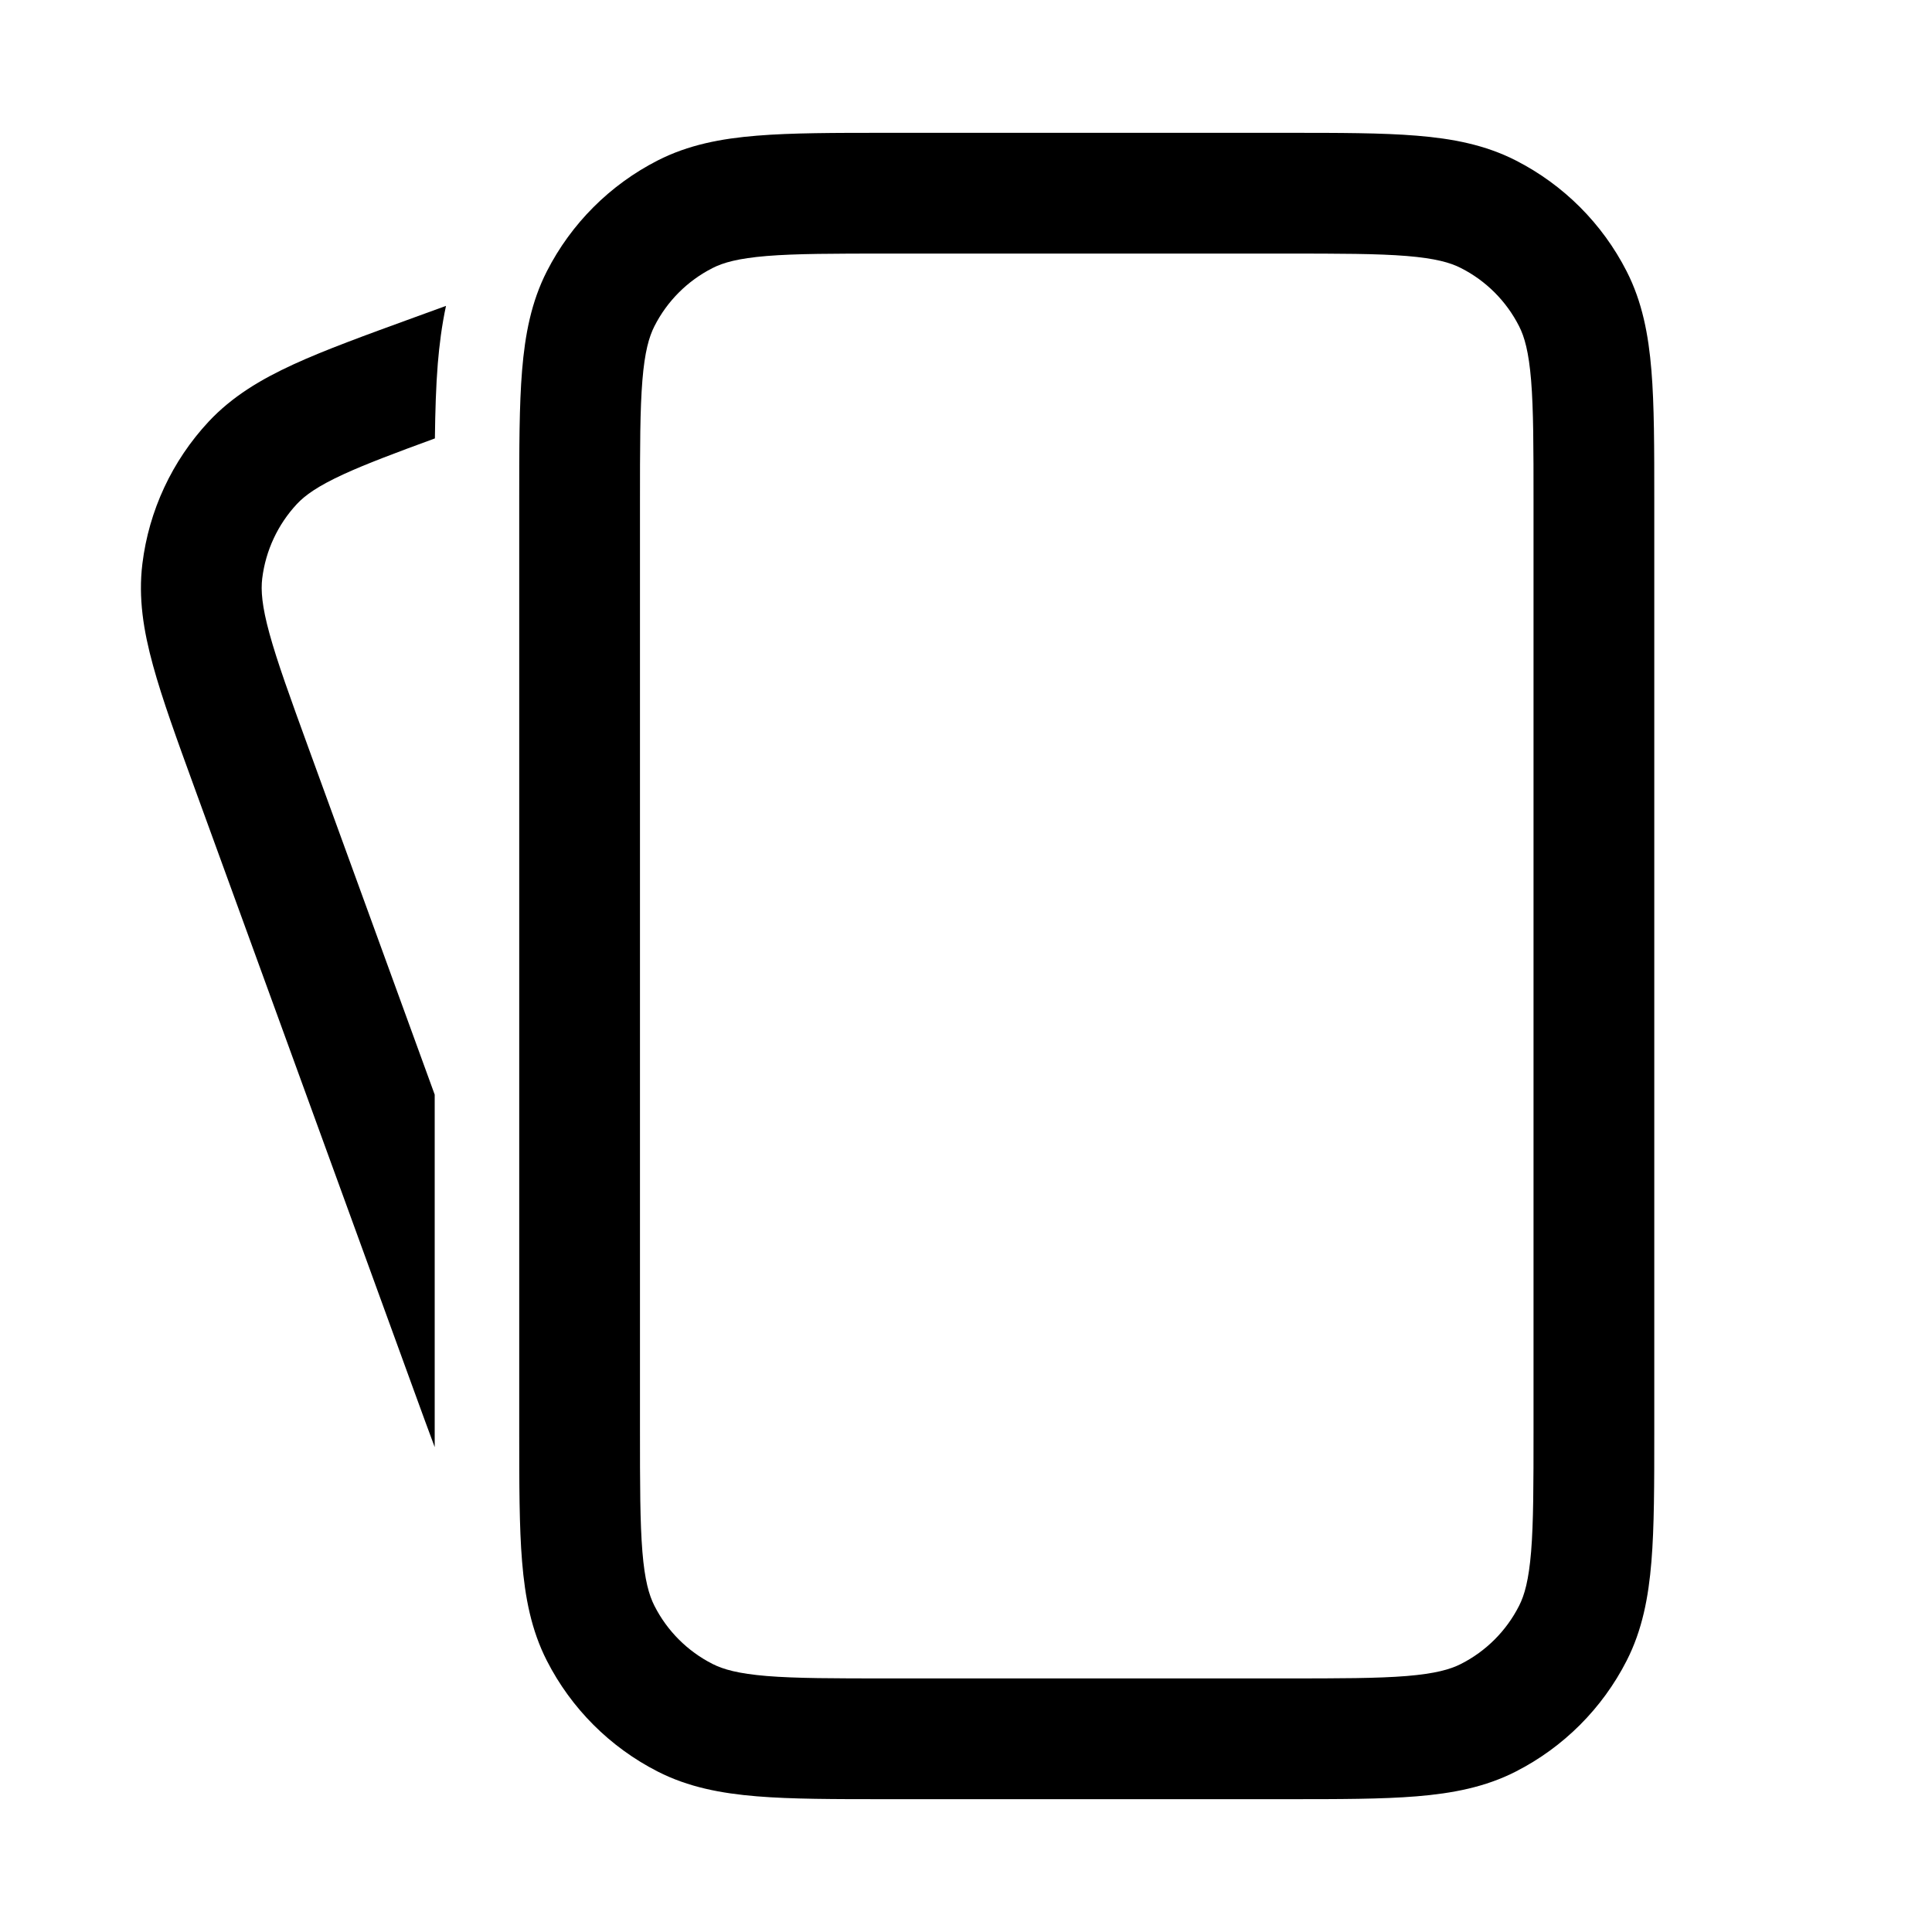
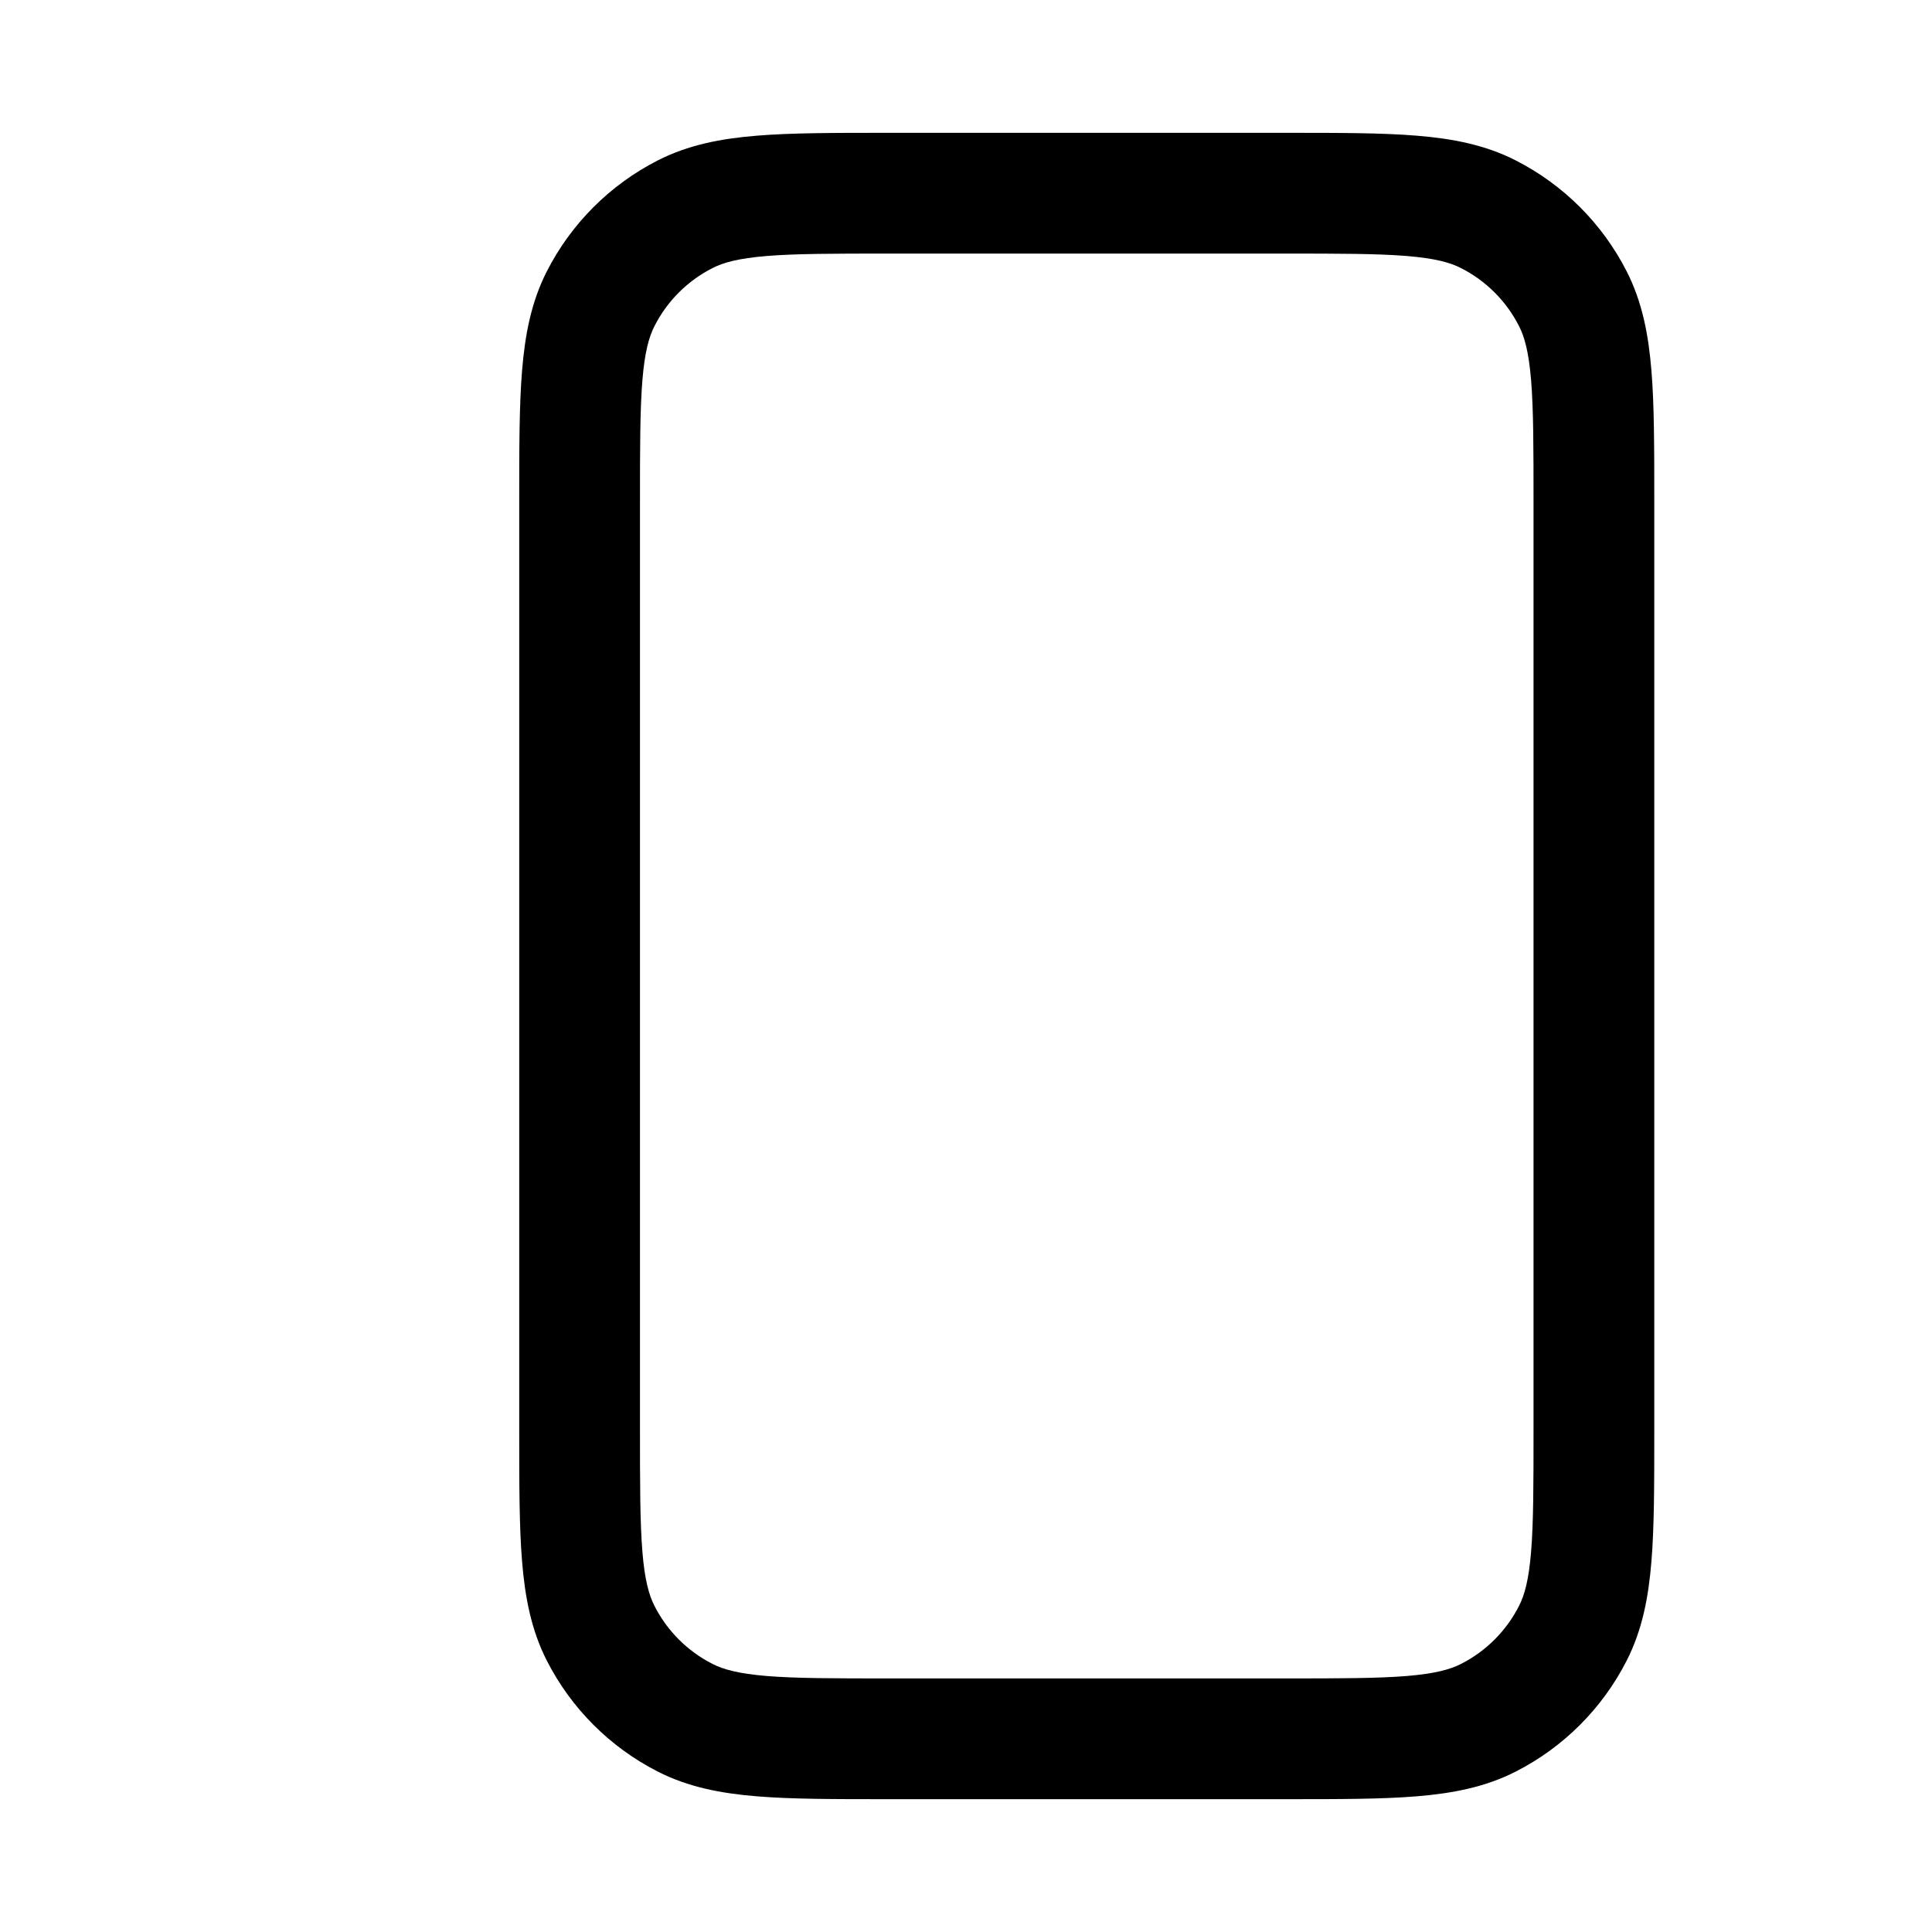
<svg xmlns="http://www.w3.org/2000/svg" width="40" height="40" viewBox="0 0 40 40" fill="none">
  <path fill-rule="evenodd" clip-rule="evenodd" d="M18.348 2.75C17.272 2.75 16.389 2.75 15.671 2.809C14.927 2.869 14.25 2.999 13.617 3.322C12.629 3.826 11.826 4.629 11.322 5.617C10.999 6.25 10.87 6.927 10.809 7.671C10.75 8.389 10.75 9.272 10.75 10.348V29.652C10.75 30.728 10.75 31.611 10.809 32.329C10.87 33.073 10.999 33.75 11.322 34.383C11.826 35.371 12.629 36.174 13.617 36.678C14.25 37.001 14.927 37.13 15.671 37.191C16.389 37.25 17.272 37.25 18.348 37.25H26.652C27.728 37.25 28.611 37.25 29.329 37.191C30.073 37.13 30.75 37.001 31.383 36.678C32.371 36.174 33.174 35.371 33.678 34.383C34.001 33.75 34.13 33.073 34.191 32.329C34.25 31.611 34.25 30.728 34.25 29.652V10.348C34.25 9.272 34.25 8.389 34.191 7.671C34.13 6.927 34.001 6.25 33.678 5.617C33.174 4.629 32.371 3.826 31.383 3.322C30.75 2.999 30.073 2.869 29.329 2.809C28.611 2.75 27.728 2.75 26.652 2.75H18.348ZM14.752 5.55C14.974 5.436 15.285 5.349 15.875 5.3C16.479 5.251 17.259 5.25 18.4 5.25H26.6C27.741 5.25 28.521 5.251 29.125 5.3C29.715 5.349 30.026 5.436 30.248 5.55C30.766 5.813 31.187 6.234 31.45 6.752C31.564 6.974 31.651 7.285 31.7 7.875C31.749 8.479 31.75 9.259 31.75 10.4V29.6C31.75 30.741 31.749 31.521 31.7 32.125C31.651 32.715 31.564 33.026 31.45 33.248C31.187 33.766 30.766 34.187 30.248 34.45C30.026 34.563 29.715 34.651 29.125 34.7C28.521 34.749 27.741 34.75 26.6 34.75H18.4C17.259 34.75 16.479 34.749 15.875 34.7C15.285 34.651 14.974 34.563 14.752 34.45C14.234 34.187 13.813 33.766 13.55 33.248C13.437 33.026 13.348 32.715 13.3 32.125C13.251 31.521 13.25 30.741 13.25 29.6V10.4C13.25 9.259 13.251 8.479 13.3 7.875C13.348 7.285 13.437 6.974 13.55 6.752C13.813 6.234 14.234 5.813 14.752 5.55Z" fill="black" />
-   <path d="M9.234 6.333C9.146 6.742 9.096 7.143 9.064 7.529C9.026 7.995 9.011 8.516 9.004 9.077C8.181 9.378 7.584 9.603 7.117 9.817C6.58 10.064 6.317 10.253 6.147 10.435C5.751 10.86 5.5 11.399 5.429 11.976C5.399 12.223 5.422 12.546 5.579 13.117C5.739 13.701 6.005 14.435 6.395 15.507L9 22.663L9 29.961C8.868 29.609 8.729 29.227 8.579 28.815L4.028 16.313C3.66 15.302 3.358 14.472 3.168 13.777C2.97 13.057 2.861 12.377 2.948 11.671C3.083 10.571 3.563 9.541 4.319 8.73C4.804 8.211 5.395 7.857 6.074 7.545C6.729 7.244 7.558 6.943 8.569 6.575L9.234 6.333Z" fill="black" />
</svg>